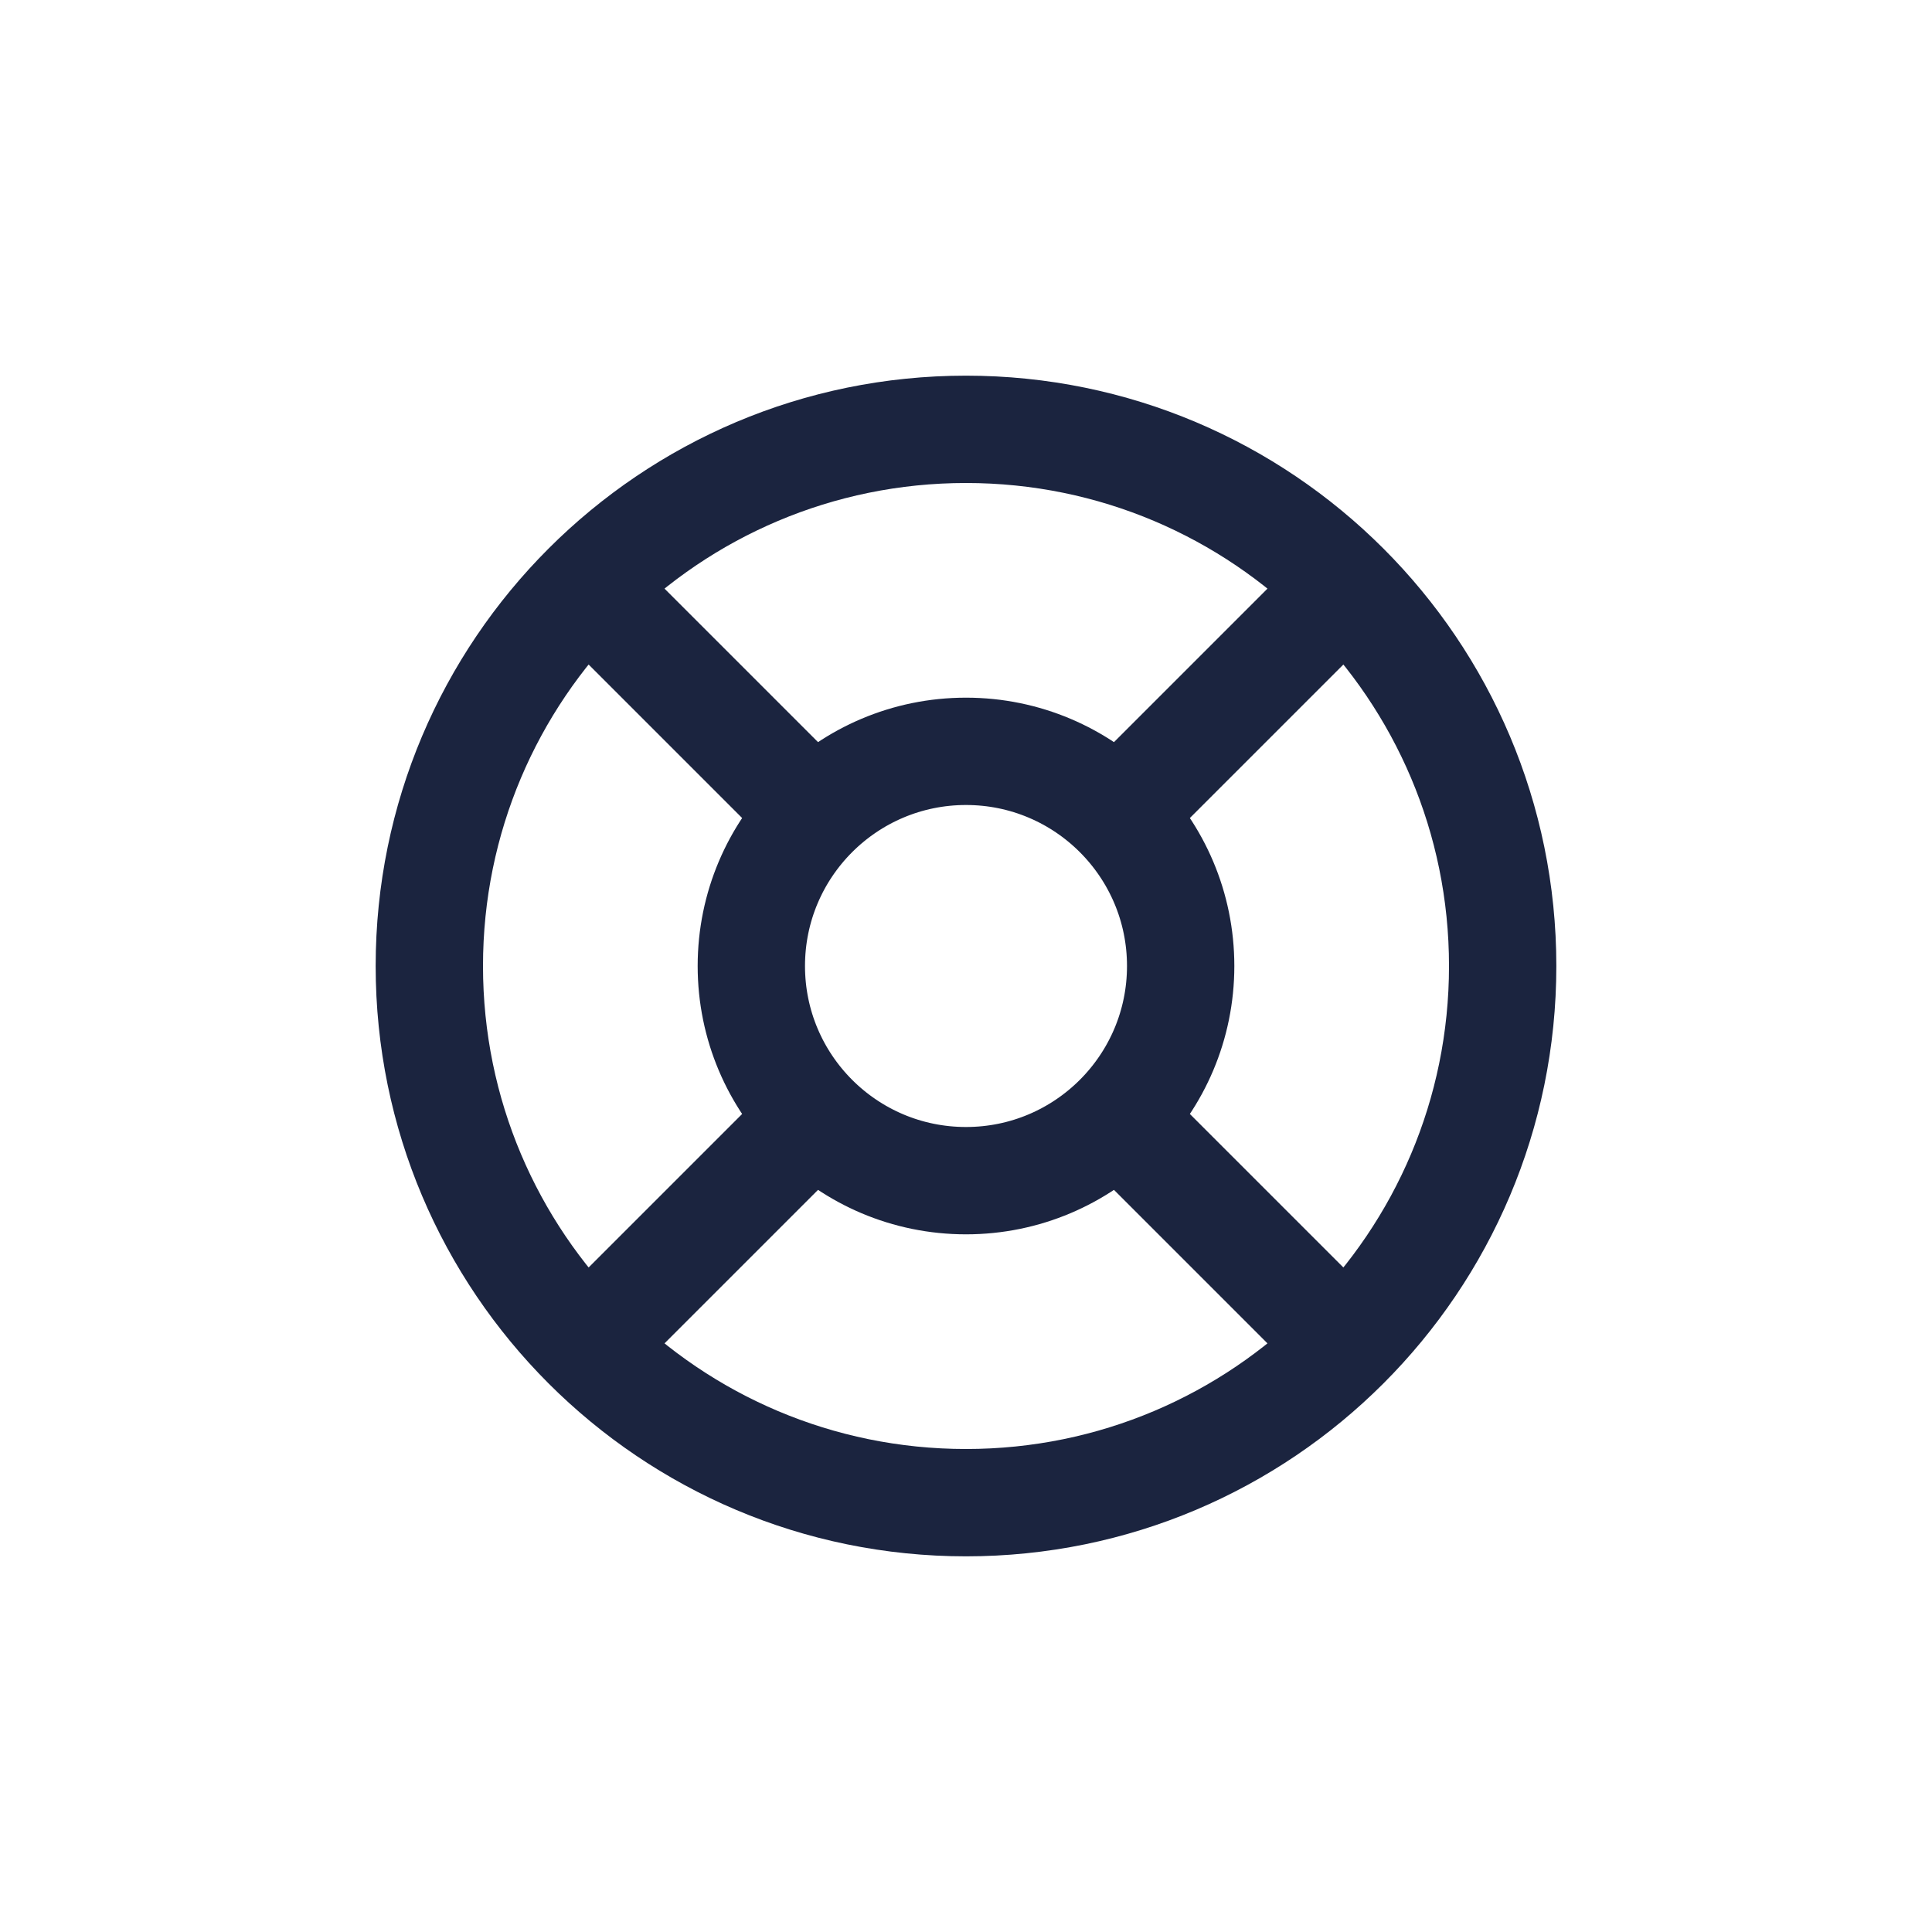
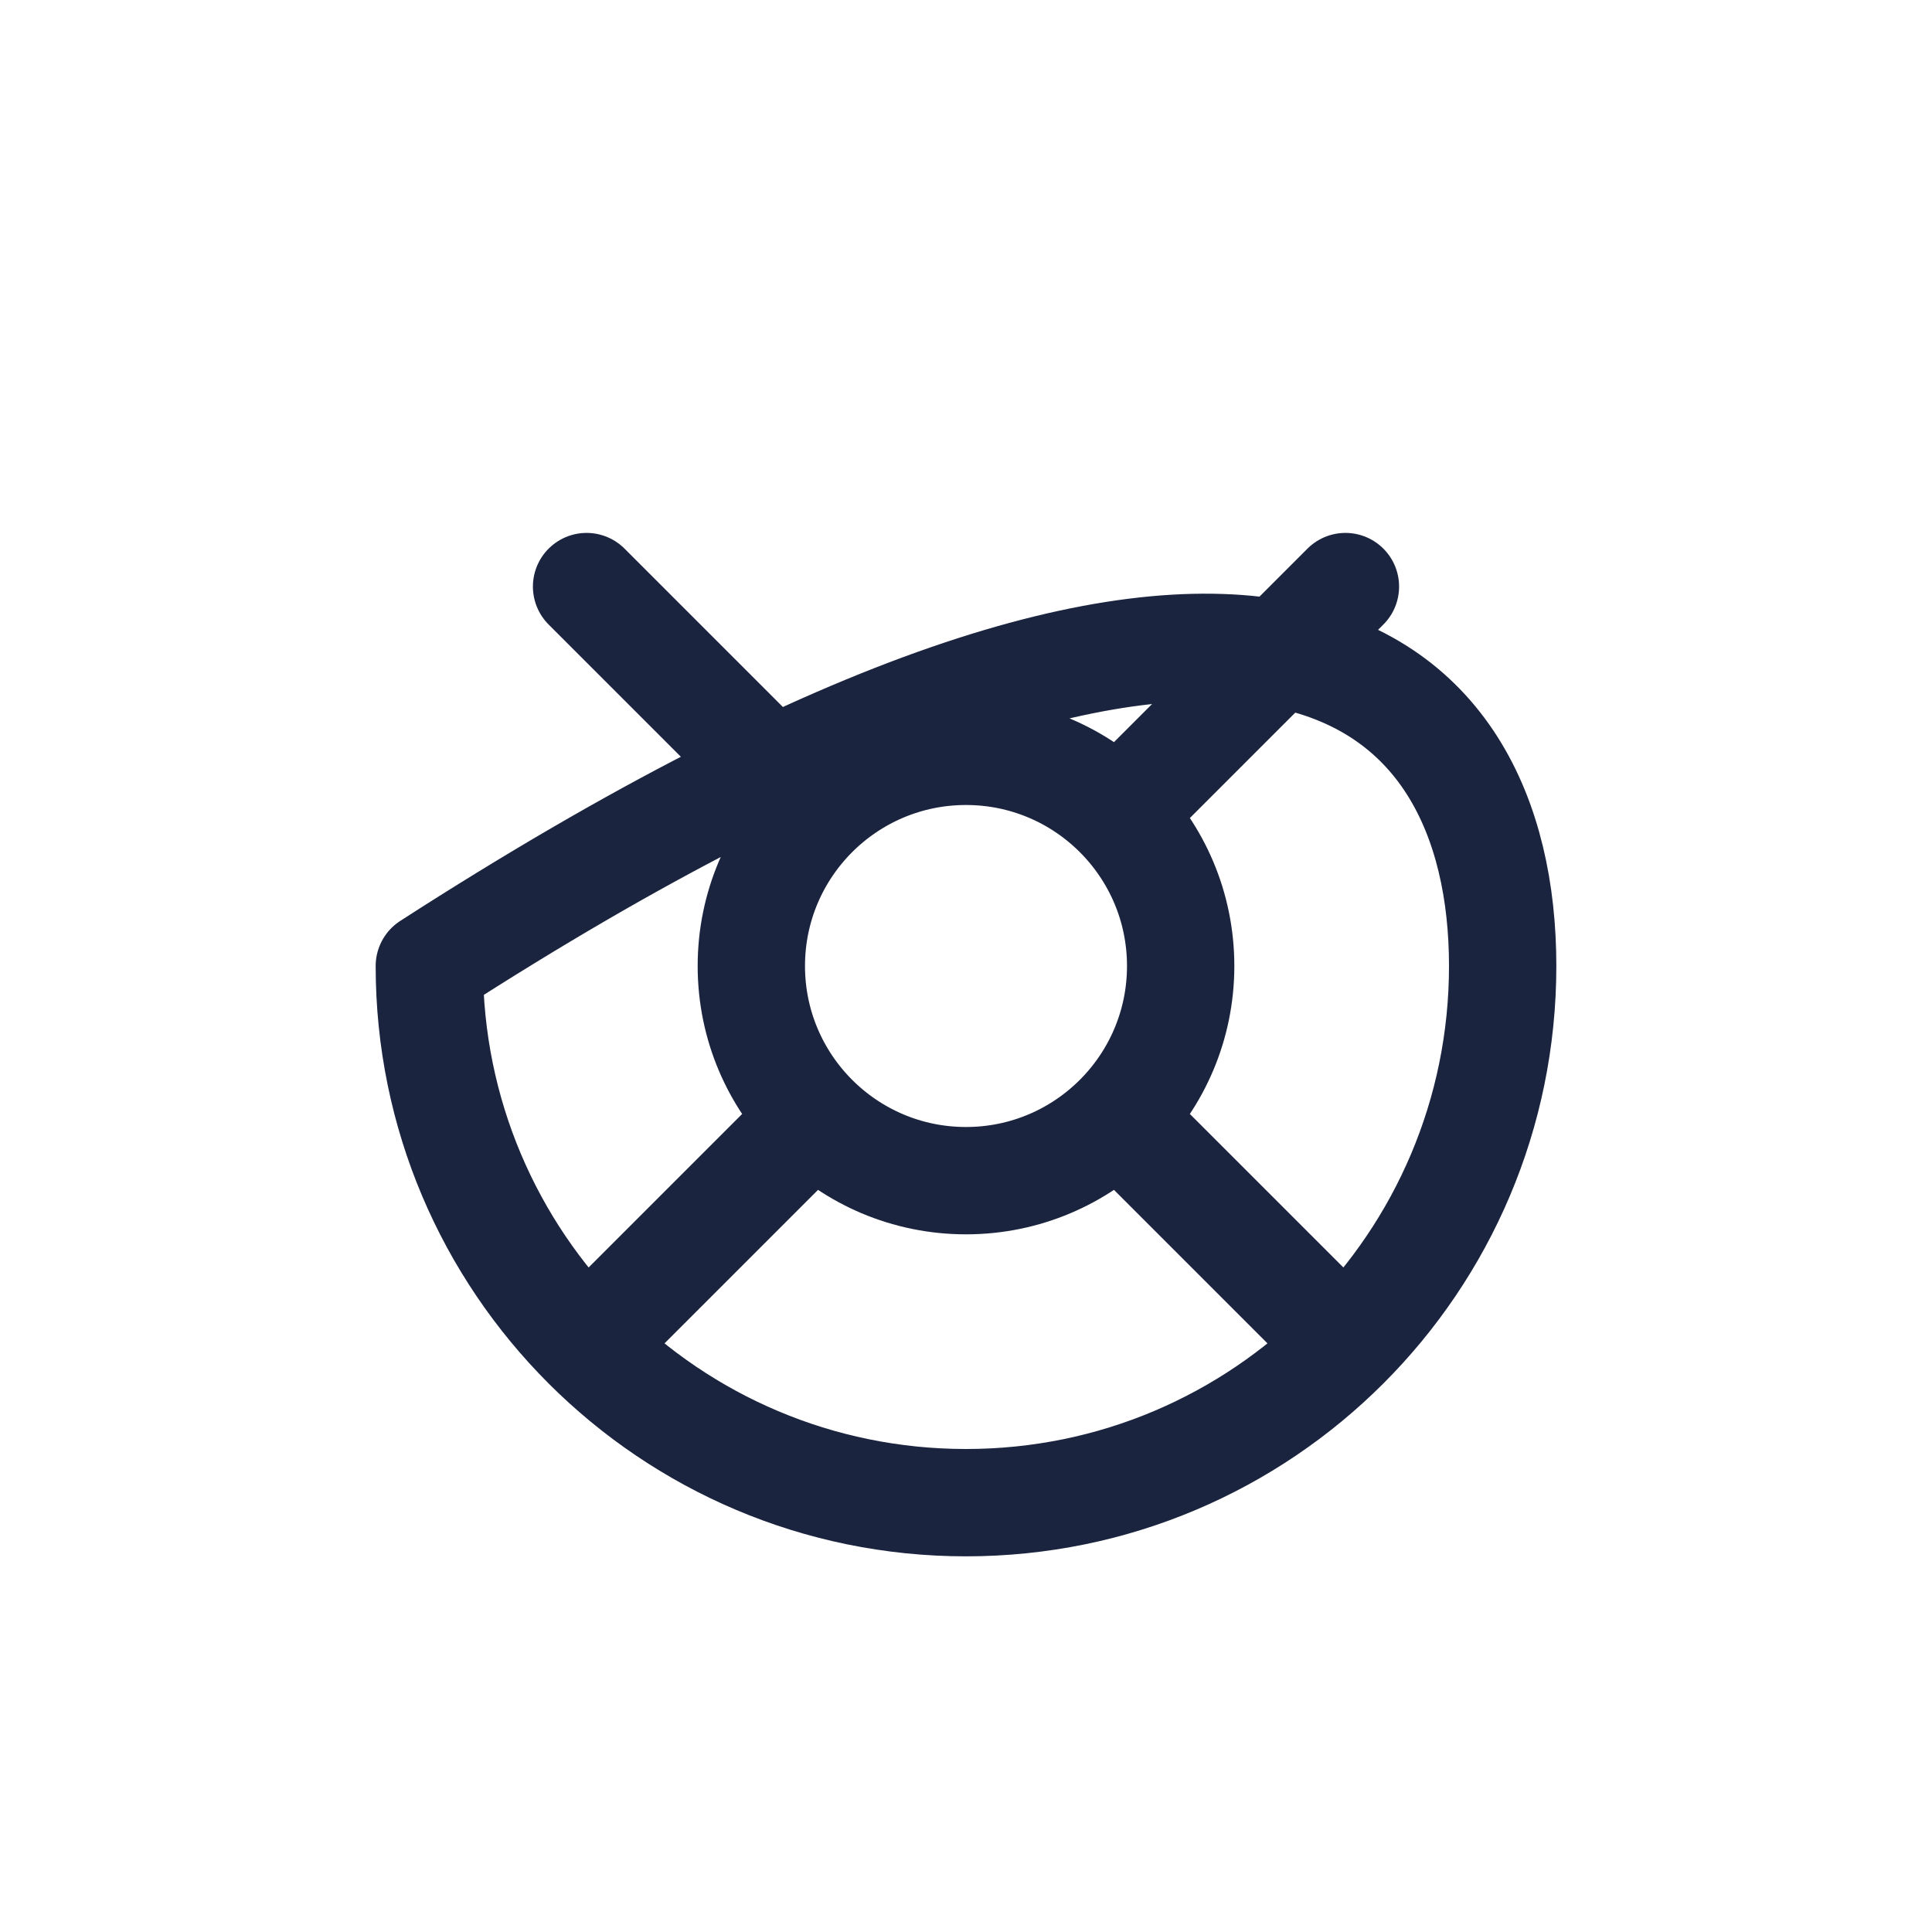
<svg xmlns="http://www.w3.org/2000/svg" width="36" height="36" viewBox="0 0 36 36" fill="none">
-   <path d="M10.93 10.93L15.17 15.17M20.83 15.17L25.07 10.93M20.83 20.83L25.07 25.07M15.17 20.83L10.93 25.07M28 18C28 23.523 23.523 28 18 28C12.477 28 8 23.523 8 18C8 12.477 12.477 8 18 8C23.523 8 28 12.477 28 18ZM22 18C22 20.209 20.209 22 18 22C15.791 22 14 20.209 14 18C14 15.791 15.791 14 18 14C20.209 14 22 15.791 22 18Z" stroke="#1B243F" stroke-width="2" stroke-linecap="round" stroke-linejoin="round" />
+   <path d="M10.93 10.93L15.17 15.17M20.83 15.17L25.07 10.93M20.83 20.83L25.07 25.07M15.17 20.83L10.93 25.07M28 18C28 23.523 23.523 28 18 28C12.477 28 8 23.523 8 18C23.523 8 28 12.477 28 18ZM22 18C22 20.209 20.209 22 18 22C15.791 22 14 20.209 14 18C14 15.791 15.791 14 18 14C20.209 14 22 15.791 22 18Z" stroke="#1B243F" stroke-width="2" stroke-linecap="round" stroke-linejoin="round" />
</svg>